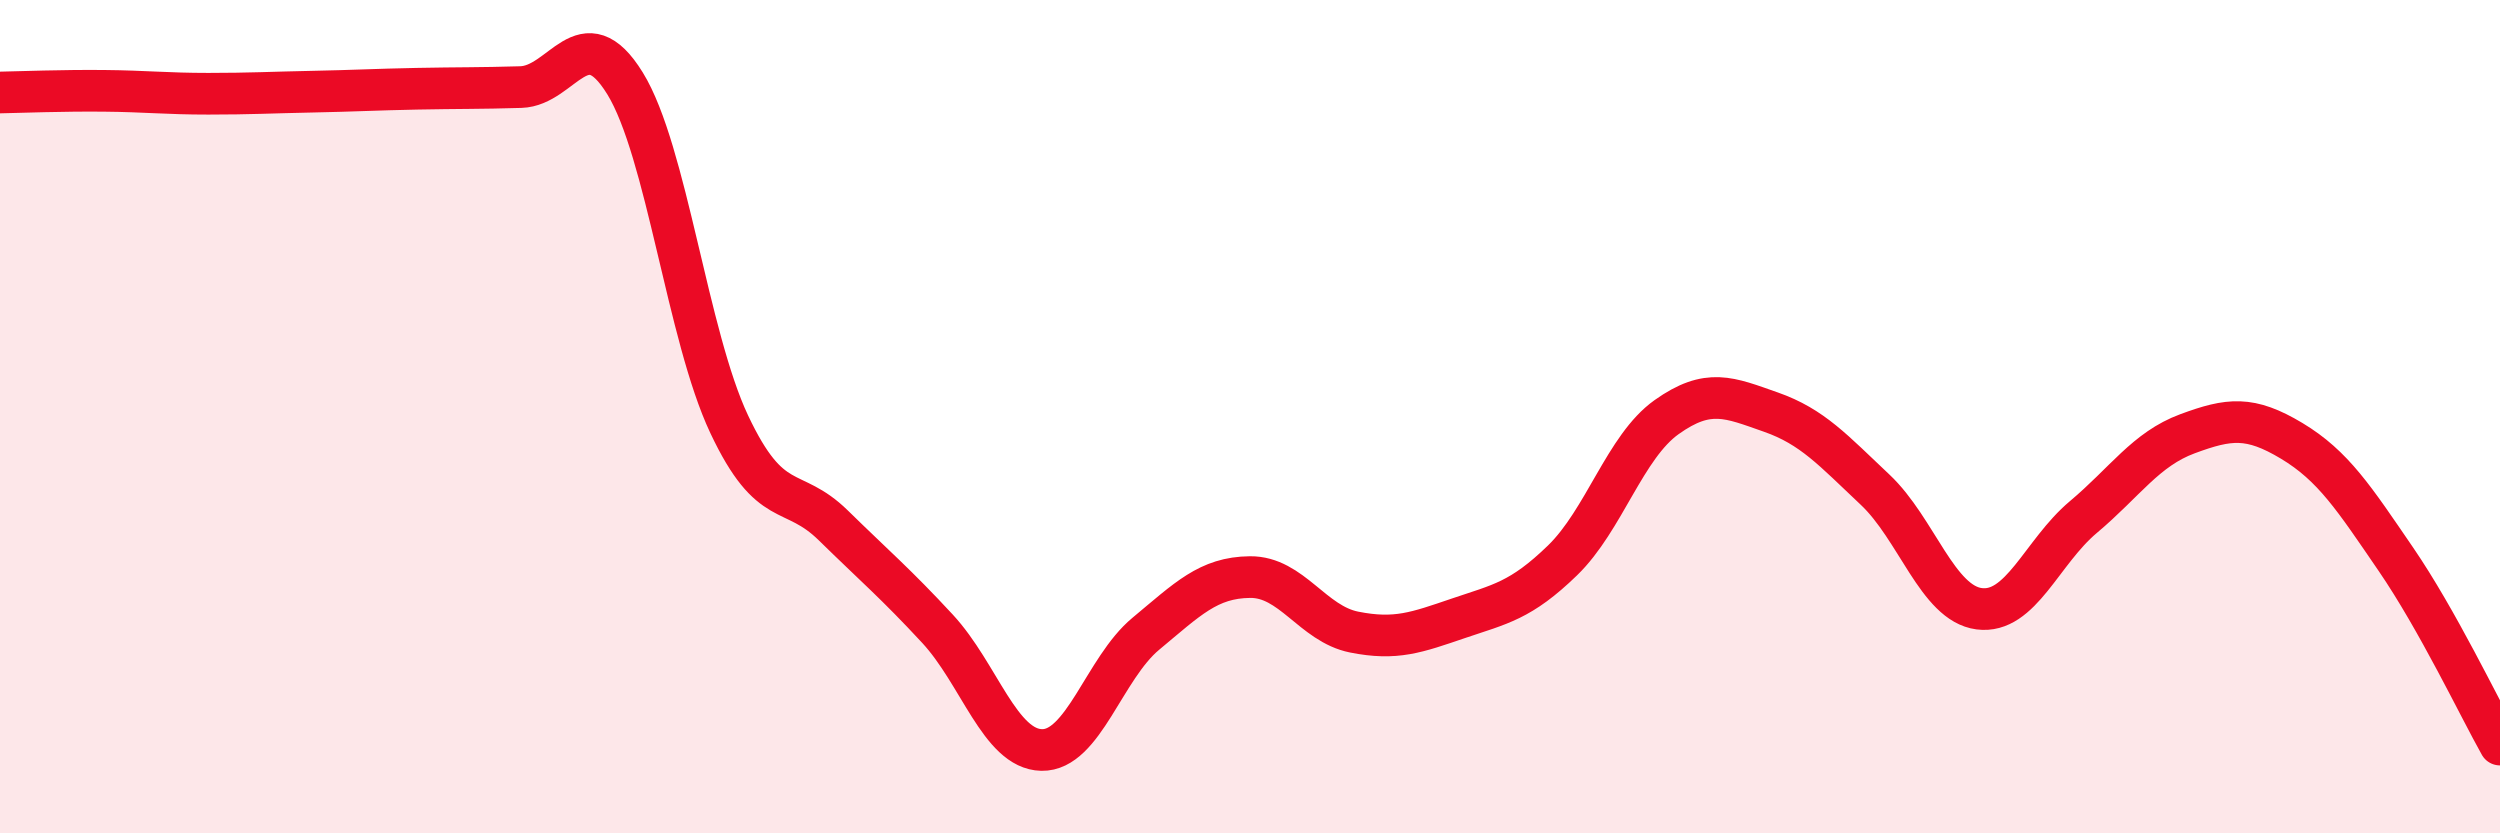
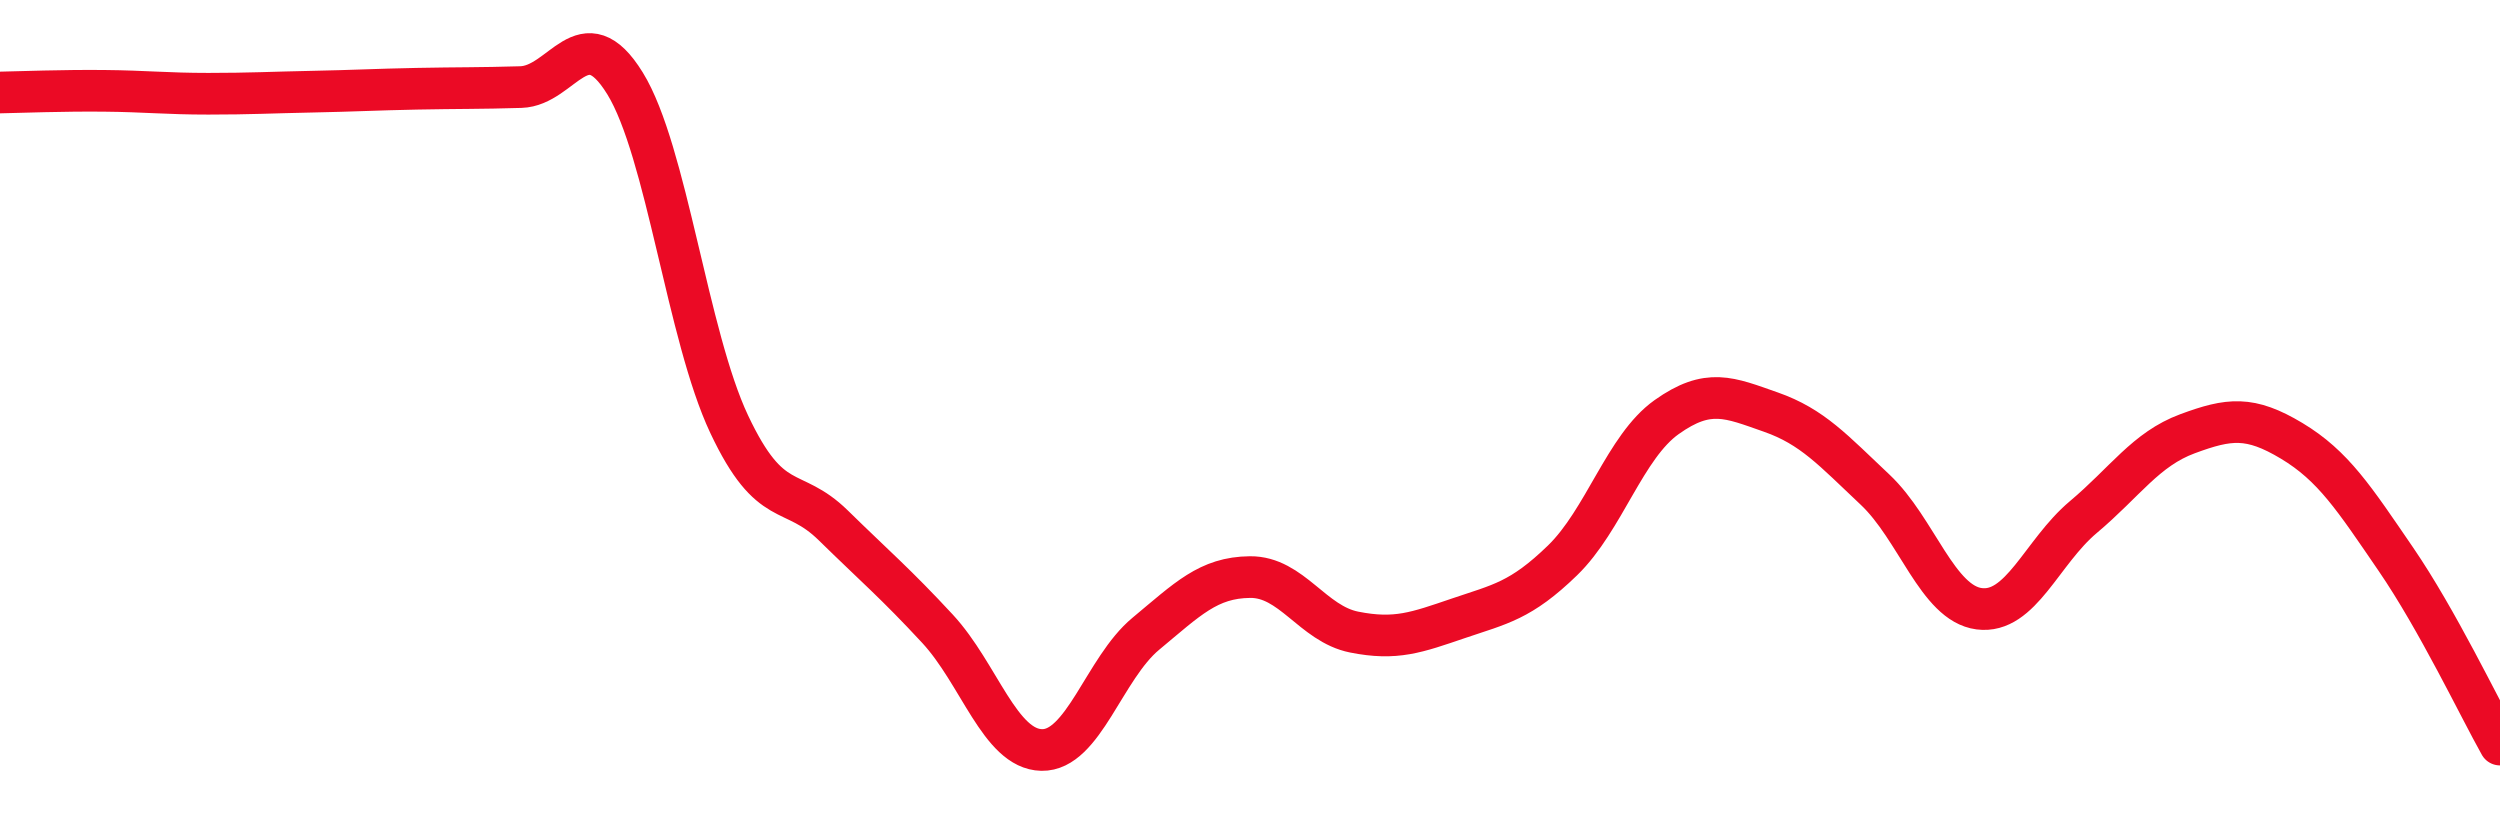
<svg xmlns="http://www.w3.org/2000/svg" width="60" height="20" viewBox="0 0 60 20">
-   <path d="M 0,2.22 C 0.5,2.21 1.5,2.17 2.5,2.18 C 3.5,2.19 4,2.25 5,2.25 C 6,2.25 6.5,2.22 7.5,2.2 C 8.5,2.18 9,2.15 10,2.13 C 11,2.11 11.5,2.12 12.5,2.09 C 13.5,2.06 14,0.38 15,2 C 16,3.62 16.5,8.06 17.5,10.18 C 18.5,12.3 19,11.63 20,12.61 C 21,13.59 21.5,14.01 22.5,15.09 C 23.5,16.17 24,17.98 25,18 C 26,18.02 26.5,16.04 27.5,15.21 C 28.5,14.38 29,13.86 30,13.85 C 31,13.84 31.5,14.97 32.5,15.17 C 33.5,15.37 34,15.18 35,14.84 C 36,14.5 36.5,14.42 37.5,13.45 C 38.5,12.48 39,10.72 40,10.01 C 41,9.3 41.5,9.54 42.5,9.89 C 43.5,10.24 44,10.81 45,11.75 C 46,12.69 46.5,14.48 47.5,14.61 C 48.5,14.74 49,13.25 50,12.41 C 51,11.57 51.5,10.78 52.5,10.41 C 53.5,10.04 54,9.98 55,10.58 C 56,11.18 56.5,11.96 57.5,13.42 C 58.5,14.88 59.5,16.98 60,17.87L60 20L0 20Z" fill="#EB0A25" opacity="0.1" stroke-linecap="round" stroke-linejoin="round" />
  <path d="M 0,2.22 C 0.5,2.21 1.5,2.17 2.5,2.18 C 3.5,2.19 4,2.25 5,2.25 C 6,2.25 6.5,2.22 7.5,2.2 C 8.5,2.18 9,2.15 10,2.13 C 11,2.11 11.5,2.12 12.5,2.09 C 13.5,2.06 14,0.38 15,2 C 16,3.62 16.5,8.06 17.5,10.18 C 18.5,12.3 19,11.63 20,12.61 C 21,13.59 21.5,14.01 22.5,15.09 C 23.5,16.17 24,17.98 25,18 C 26,18.02 26.5,16.04 27.5,15.21 C 28.5,14.38 29,13.86 30,13.85 C 31,13.84 31.5,14.97 32.5,15.17 C 33.5,15.37 34,15.18 35,14.84 C 36,14.5 36.5,14.42 37.5,13.45 C 38.5,12.48 39,10.72 40,10.01 C 41,9.3 41.5,9.54 42.5,9.89 C 43.5,10.24 44,10.81 45,11.75 C 46,12.69 46.5,14.48 47.5,14.61 C 48.5,14.74 49,13.25 50,12.41 C 51,11.57 51.5,10.78 52.5,10.41 C 53.5,10.04 54,9.98 55,10.58 C 56,11.18 56.5,11.96 57.5,13.42 C 58.5,14.88 59.5,16.98 60,17.87" stroke="#EB0A25" stroke-width="1" fill="none" stroke-linecap="round" stroke-linejoin="round" />
</svg>